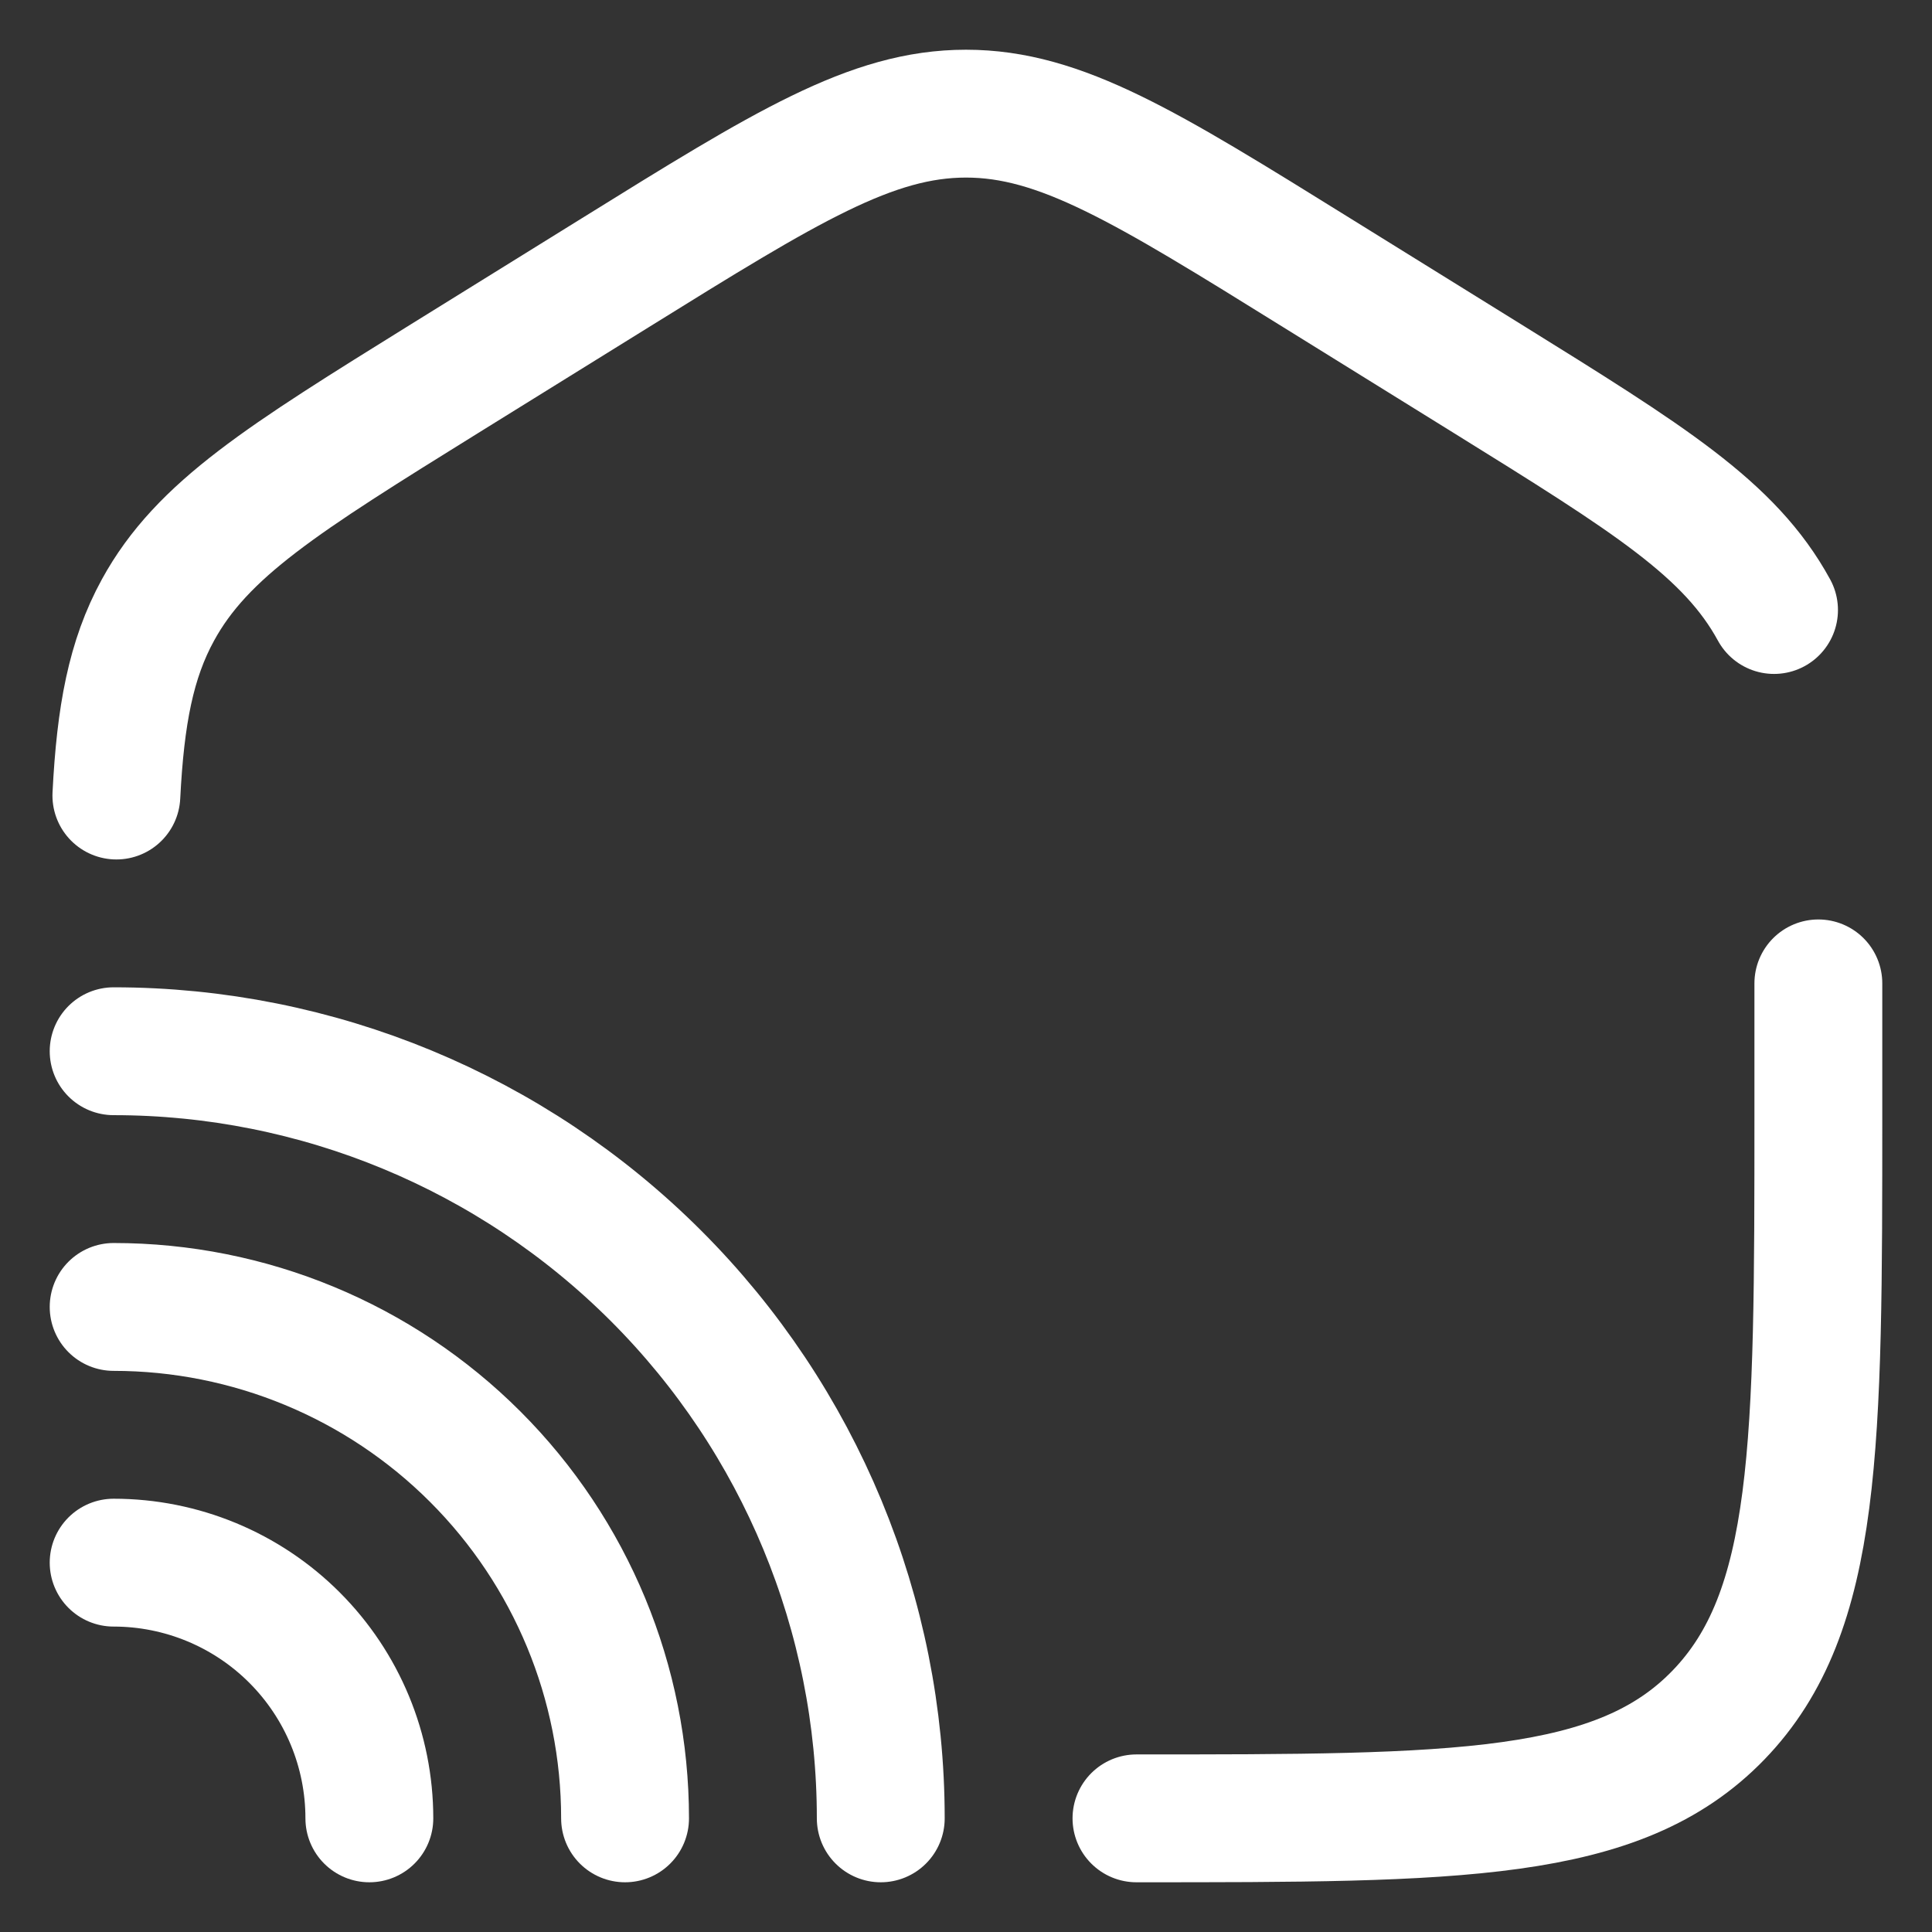
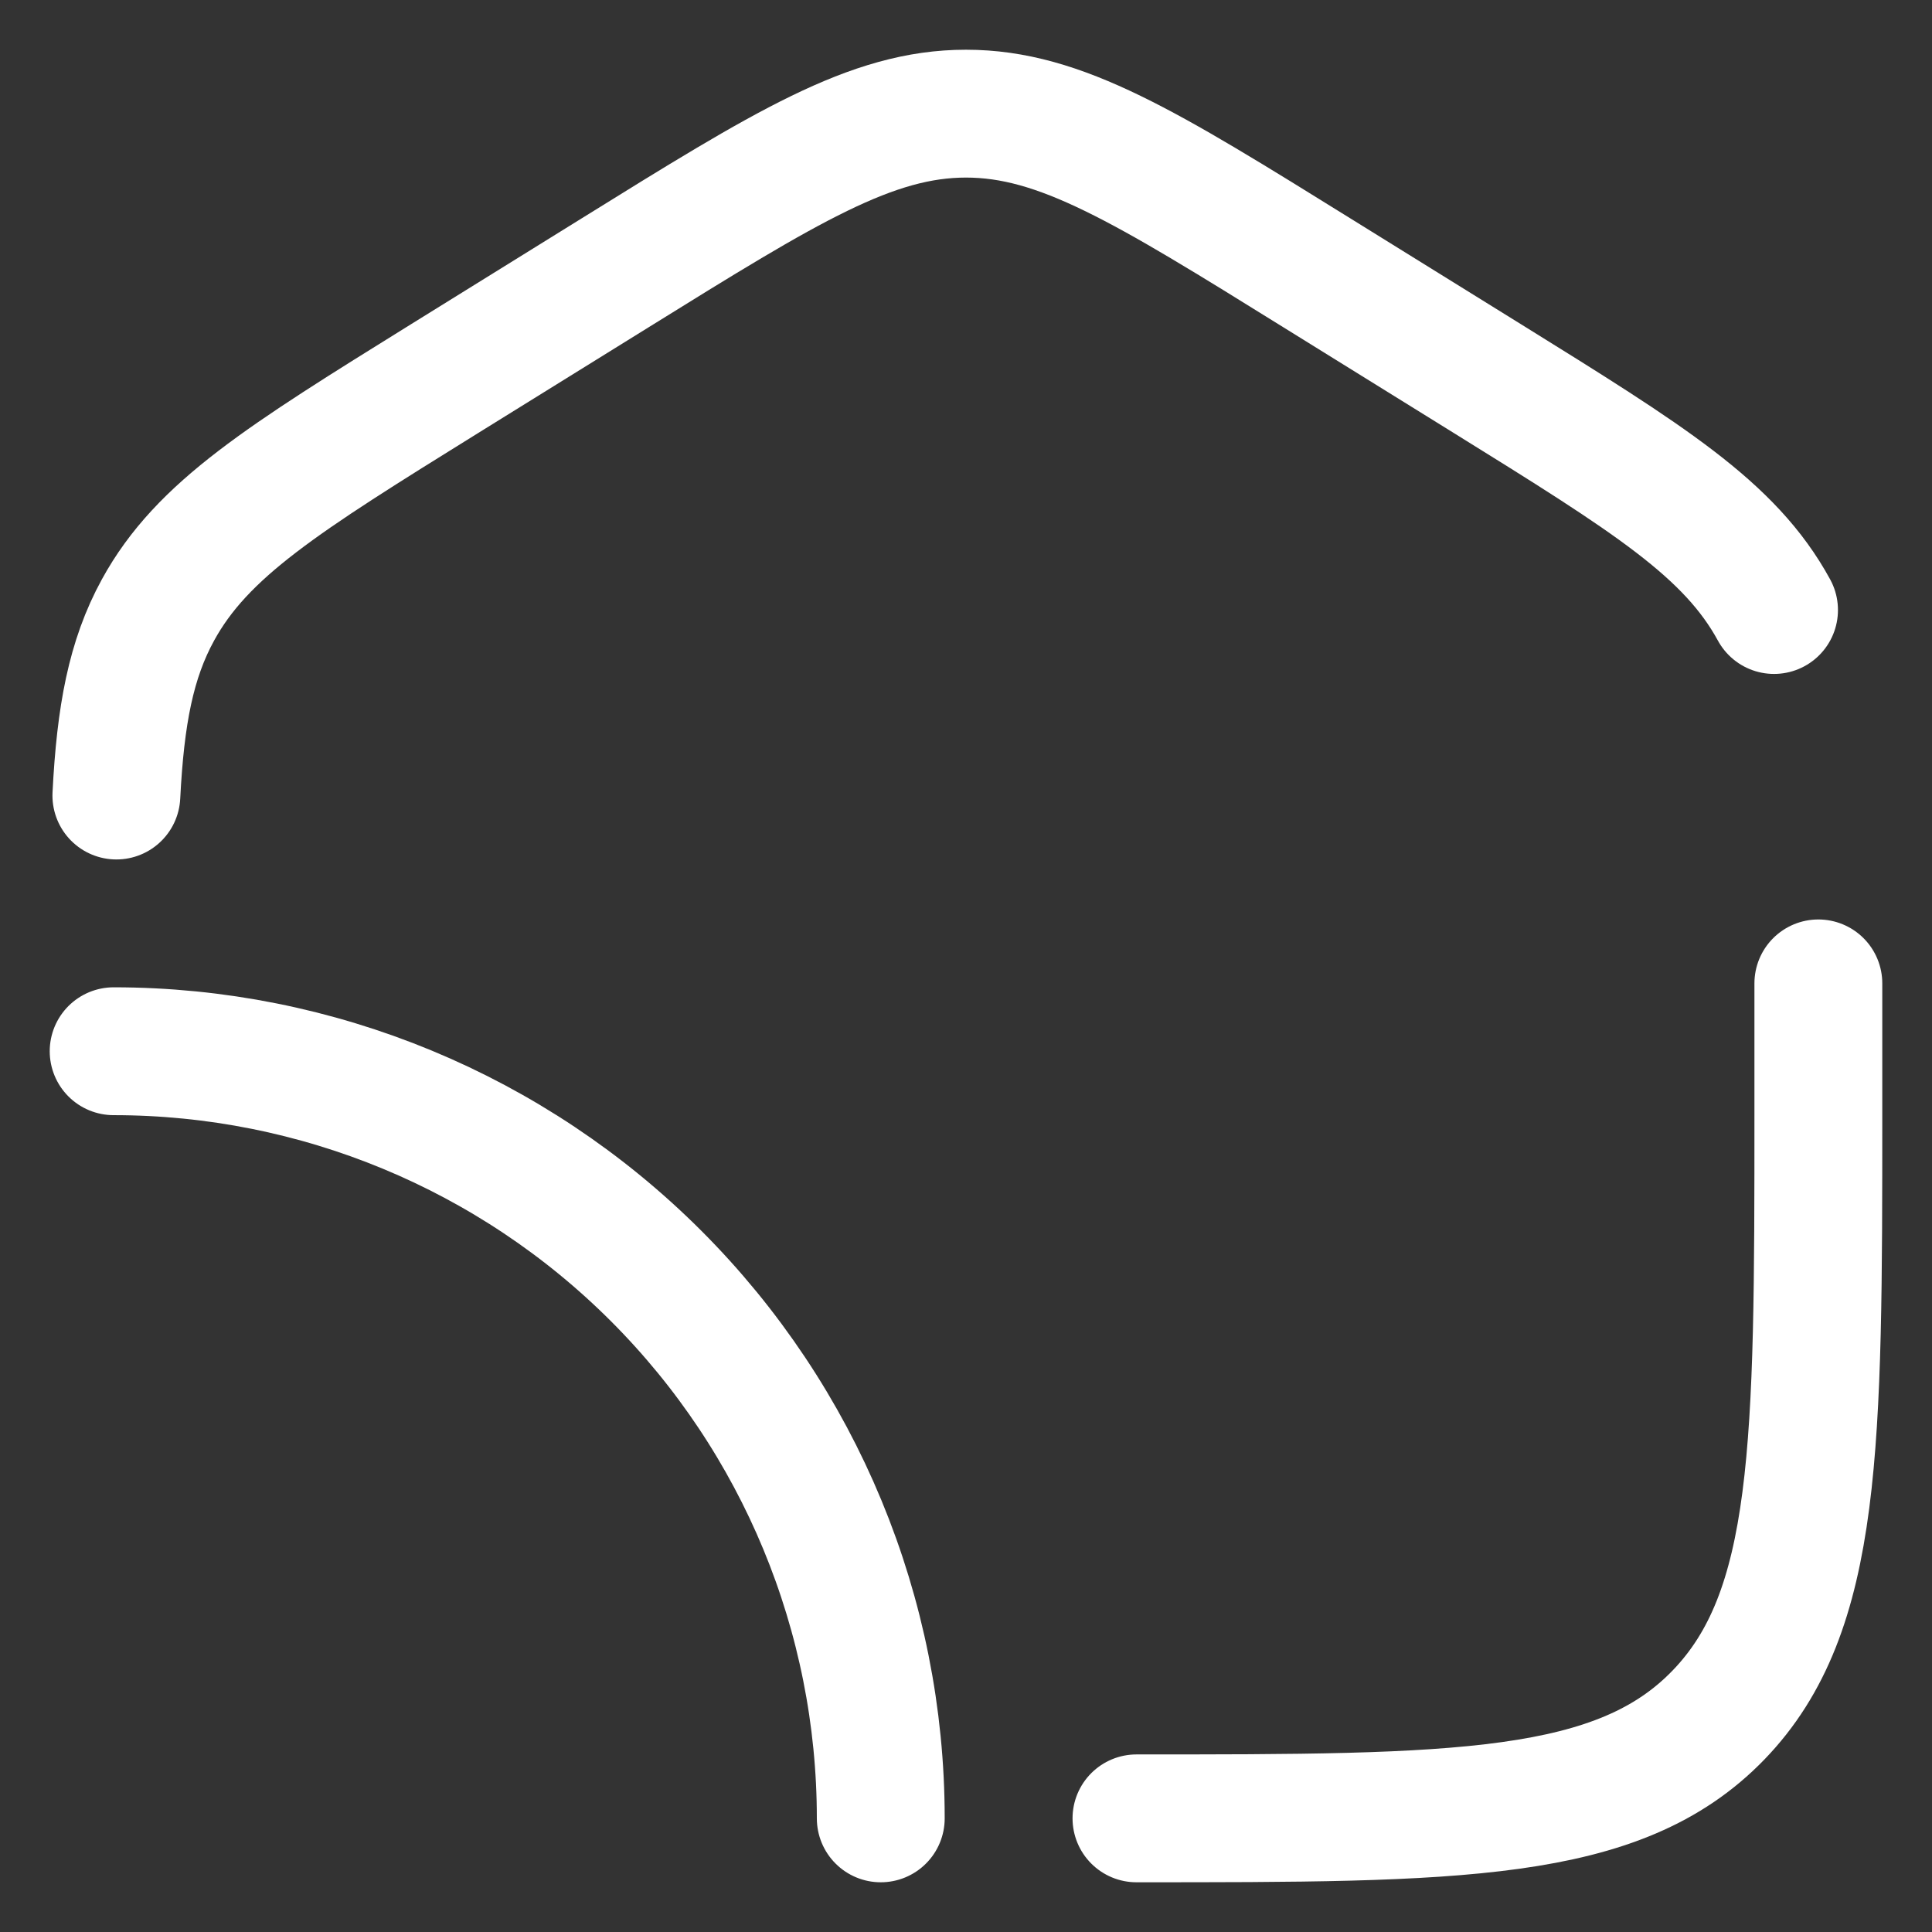
<svg xmlns="http://www.w3.org/2000/svg" width="34" height="34" viewBox="0 0 34 34" fill="none">
  <rect x="0" y="0" width="34" height="34" fill="#333333" stroke="none" />
  <path d="M32 17.306V19.587C32 25.438 32 28.364 30.242 30.182C28.484 32 25.658 32 20 32M31.22 10.735C30.443 9.311 29.02 8.429 26.174 6.662L23.174 4.801C20.166 2.933 18.662 2 17 2C15.338 2 13.835 2.933 10.826 4.801L7.826 6.662C4.981 8.429 3.56 9.311 2.78 10.735C2.304 11.604 2.12 12.584 2.048 14M15.5 32C15.5 28.42 14.078 24.986 11.546 22.454C9.014 19.922 5.58 18.5 2 18.5" stroke="white" stroke-width="2.25" stroke-linecap="round" />
-   <path d="M11 32C11 29.613 10.052 27.324 8.364 25.636C6.676 23.948 4.387 23 2 23M6.5 32C6.5 30.806 6.026 29.662 5.182 28.818C4.338 27.974 3.193 27.5 2 27.5" stroke="white" stroke-width="2.25" stroke-linecap="round" />
</svg>